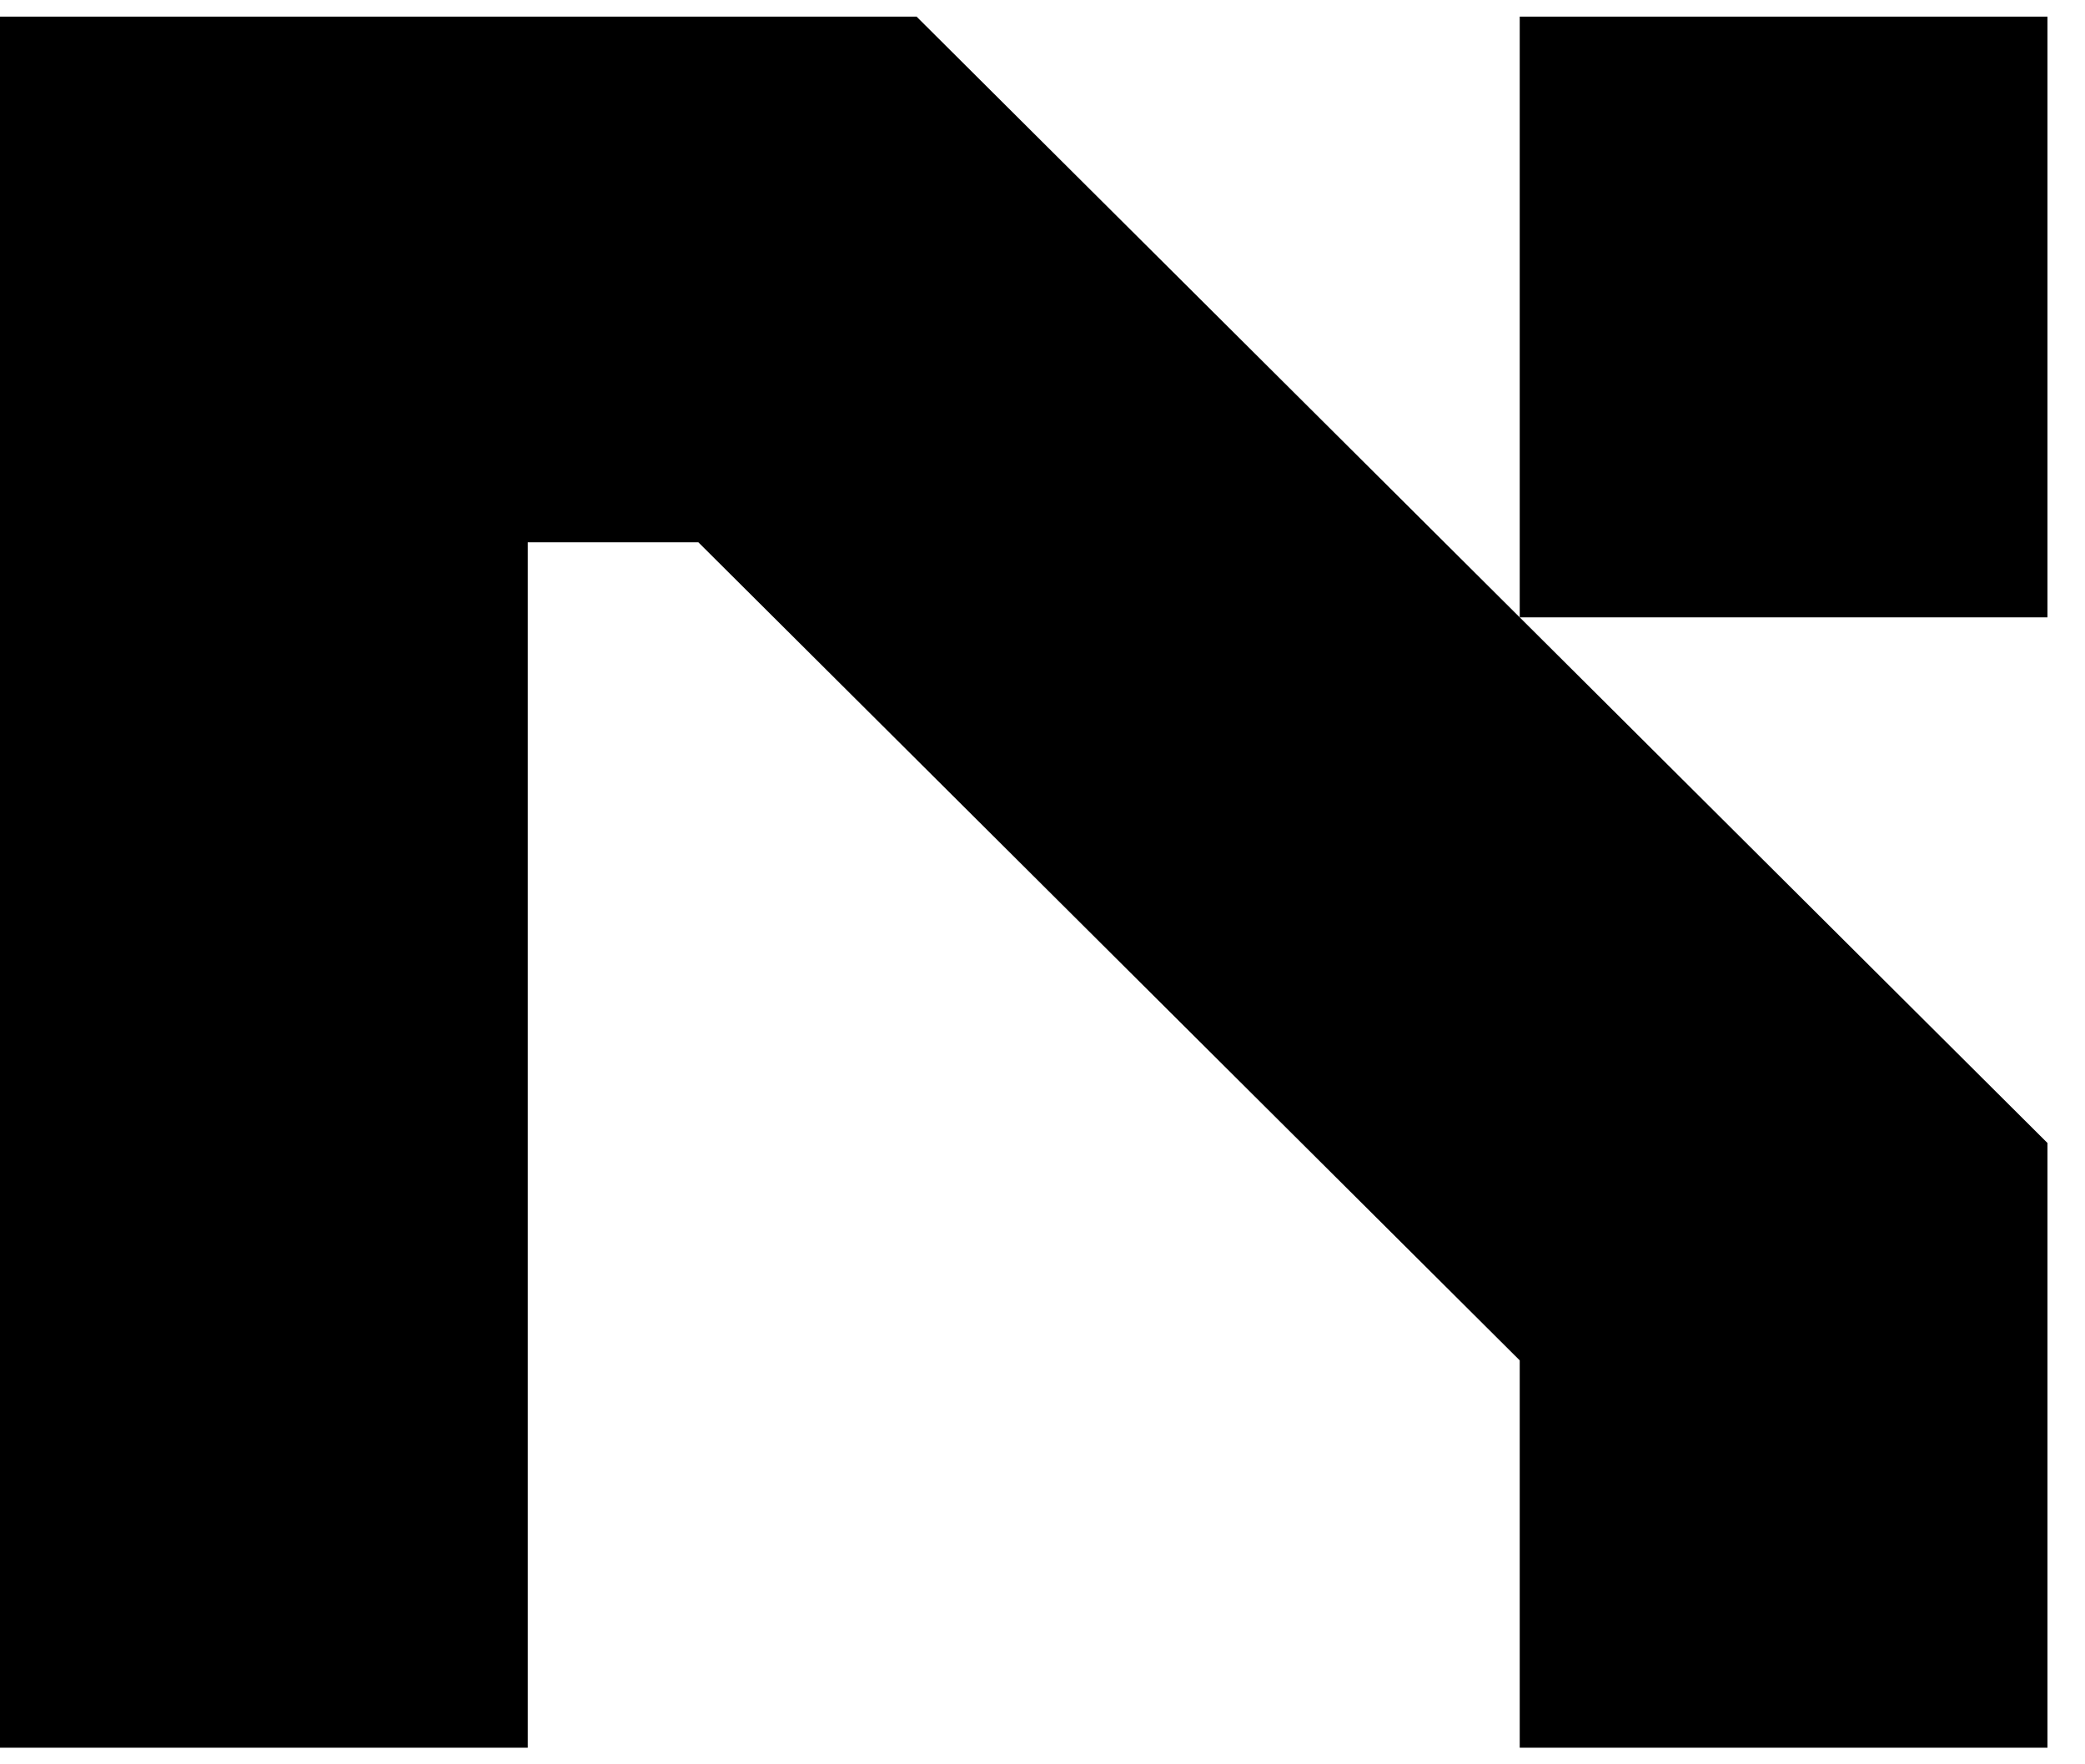
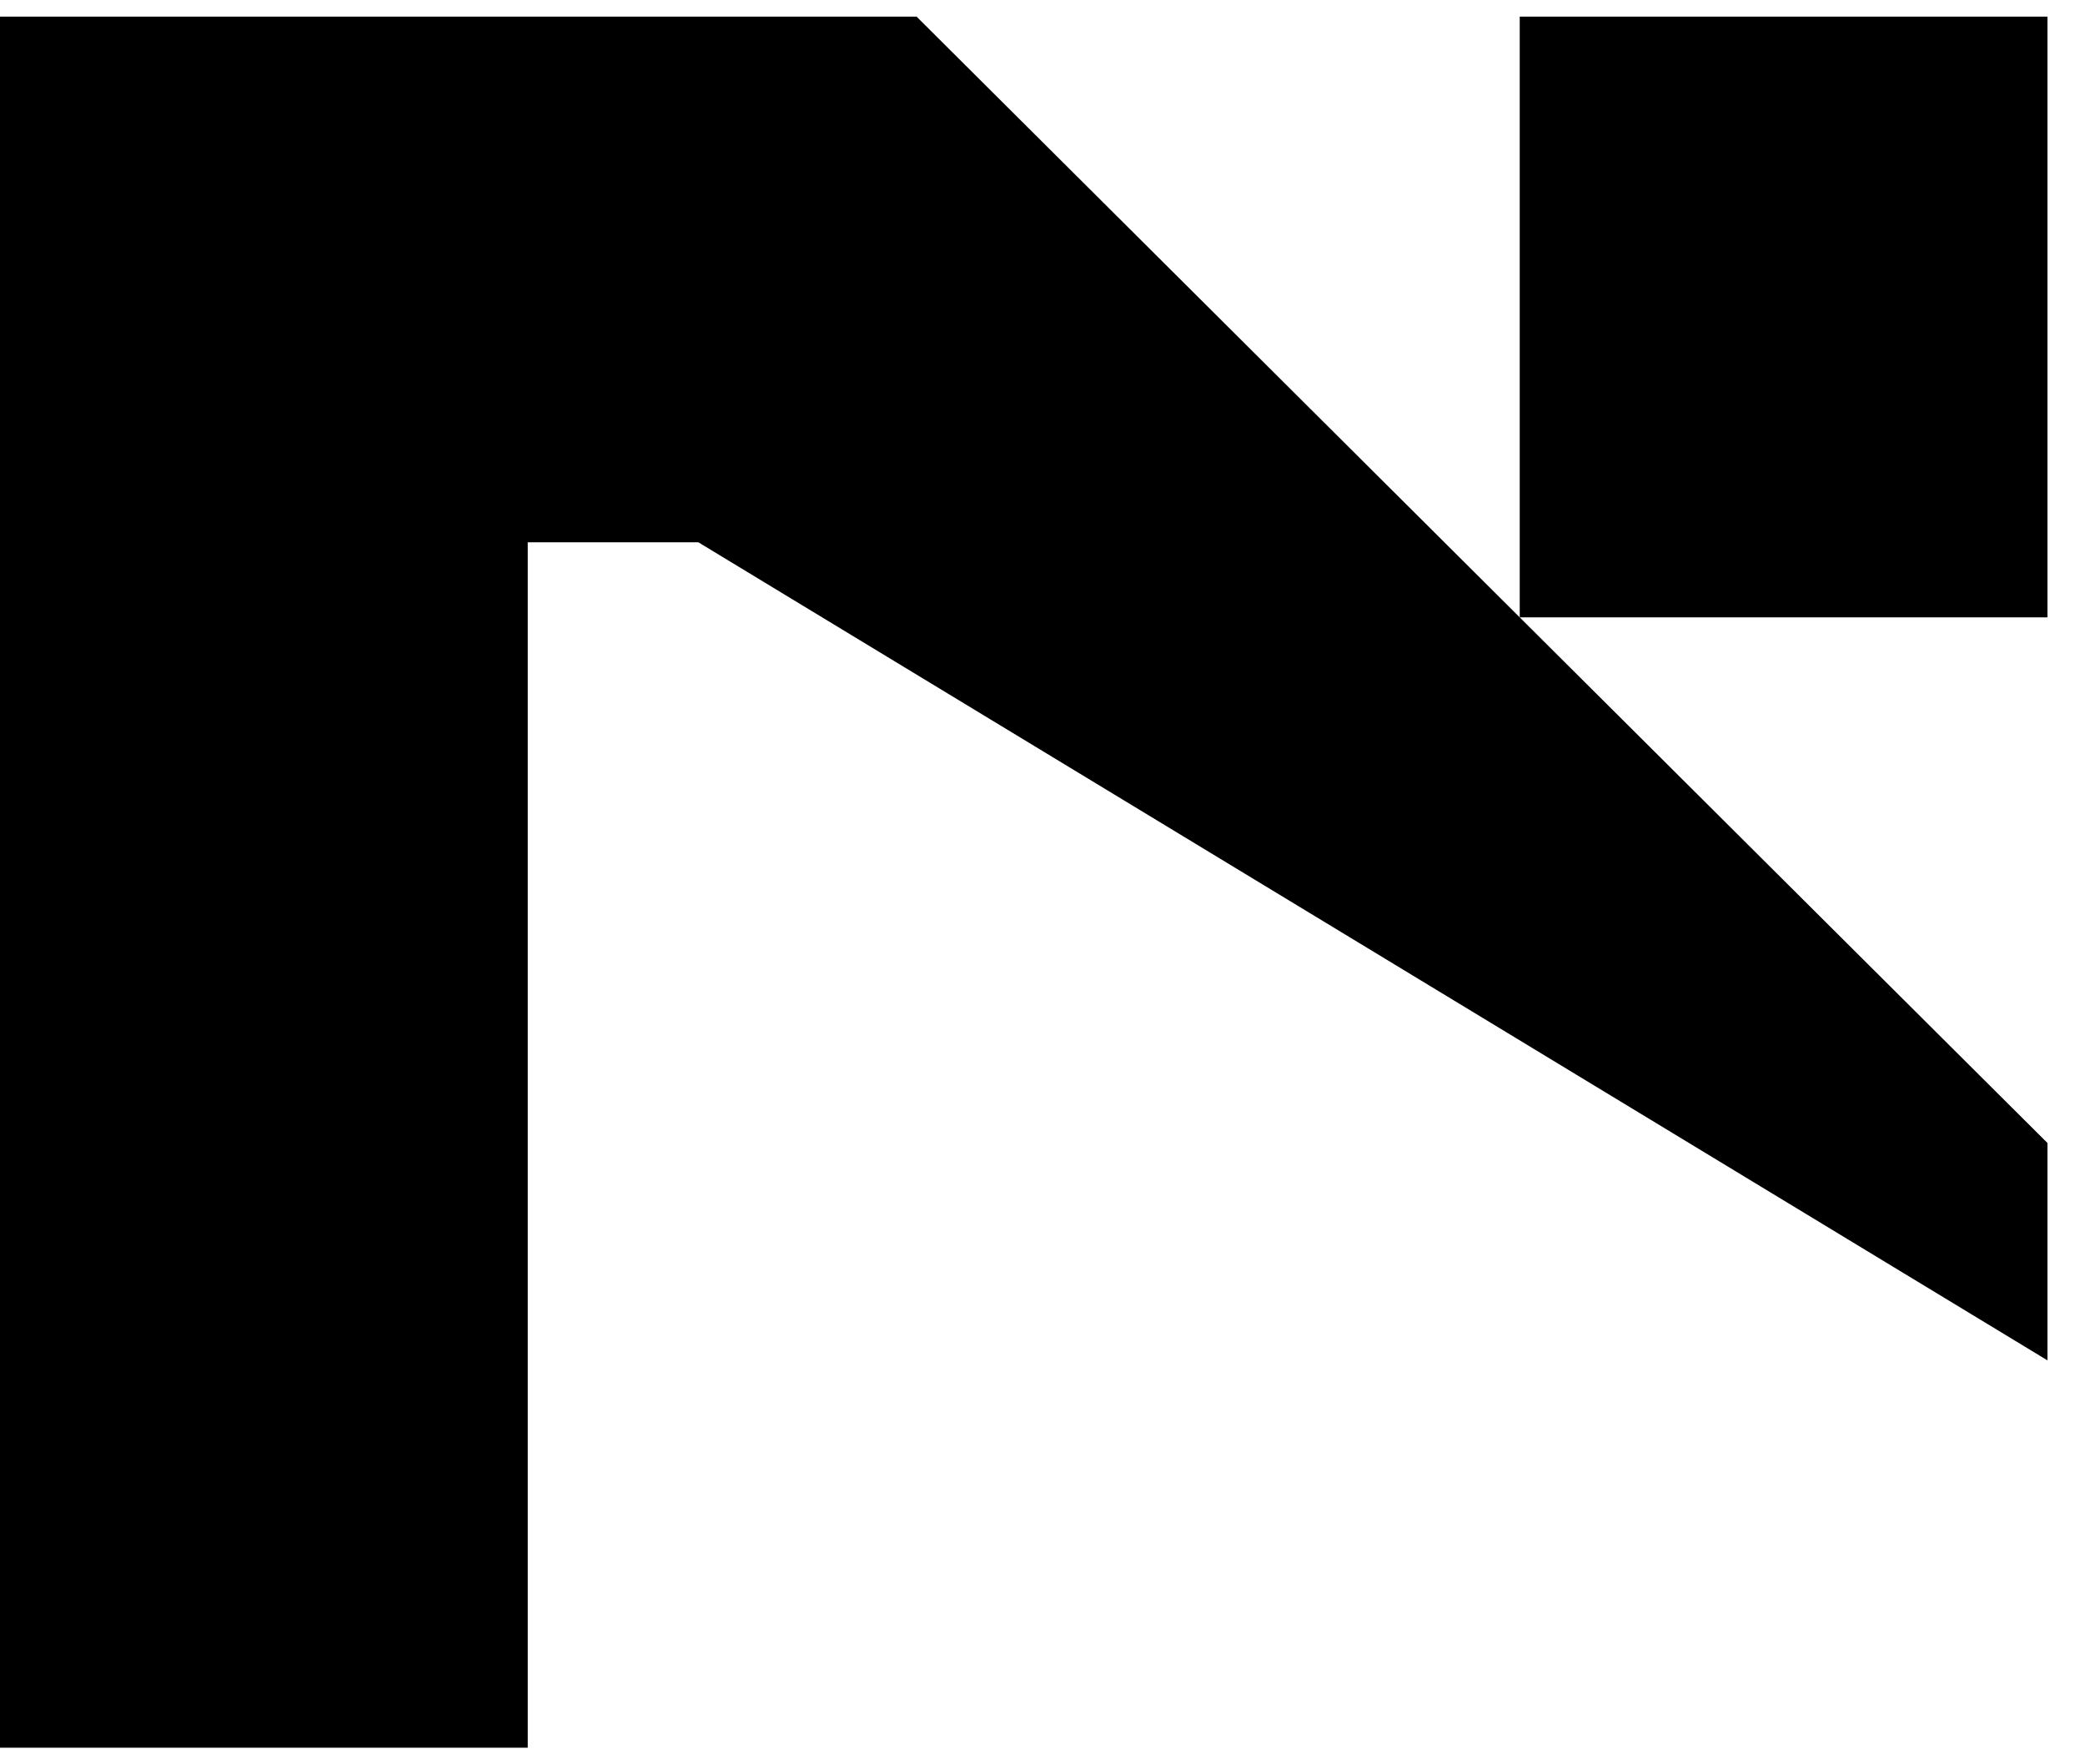
<svg xmlns="http://www.w3.org/2000/svg" width="52" height="44" viewBox="0 0 52 44" fill="none">
-   <path d="M22.86 0.415L51.064 28.505V43.585H37.902V33.926L17.417 13.524H13.162V43.585H0V0.415H22.86ZM37.902 15.396V0.415H51.064V15.396H37.902Z" fill="currentColor" />
+   <path d="M22.86 0.415L51.064 28.505V43.585V33.926L17.417 13.524H13.162V43.585H0V0.415H22.86ZM37.902 15.396V0.415H51.064V15.396H37.902Z" fill="currentColor" />
  <style>
        path {
            fill: #000;
        }

        @media (prefers-color-scheme: dark) {
            path {
                fill: #FFF;
            }
        }
    </style>
</svg>